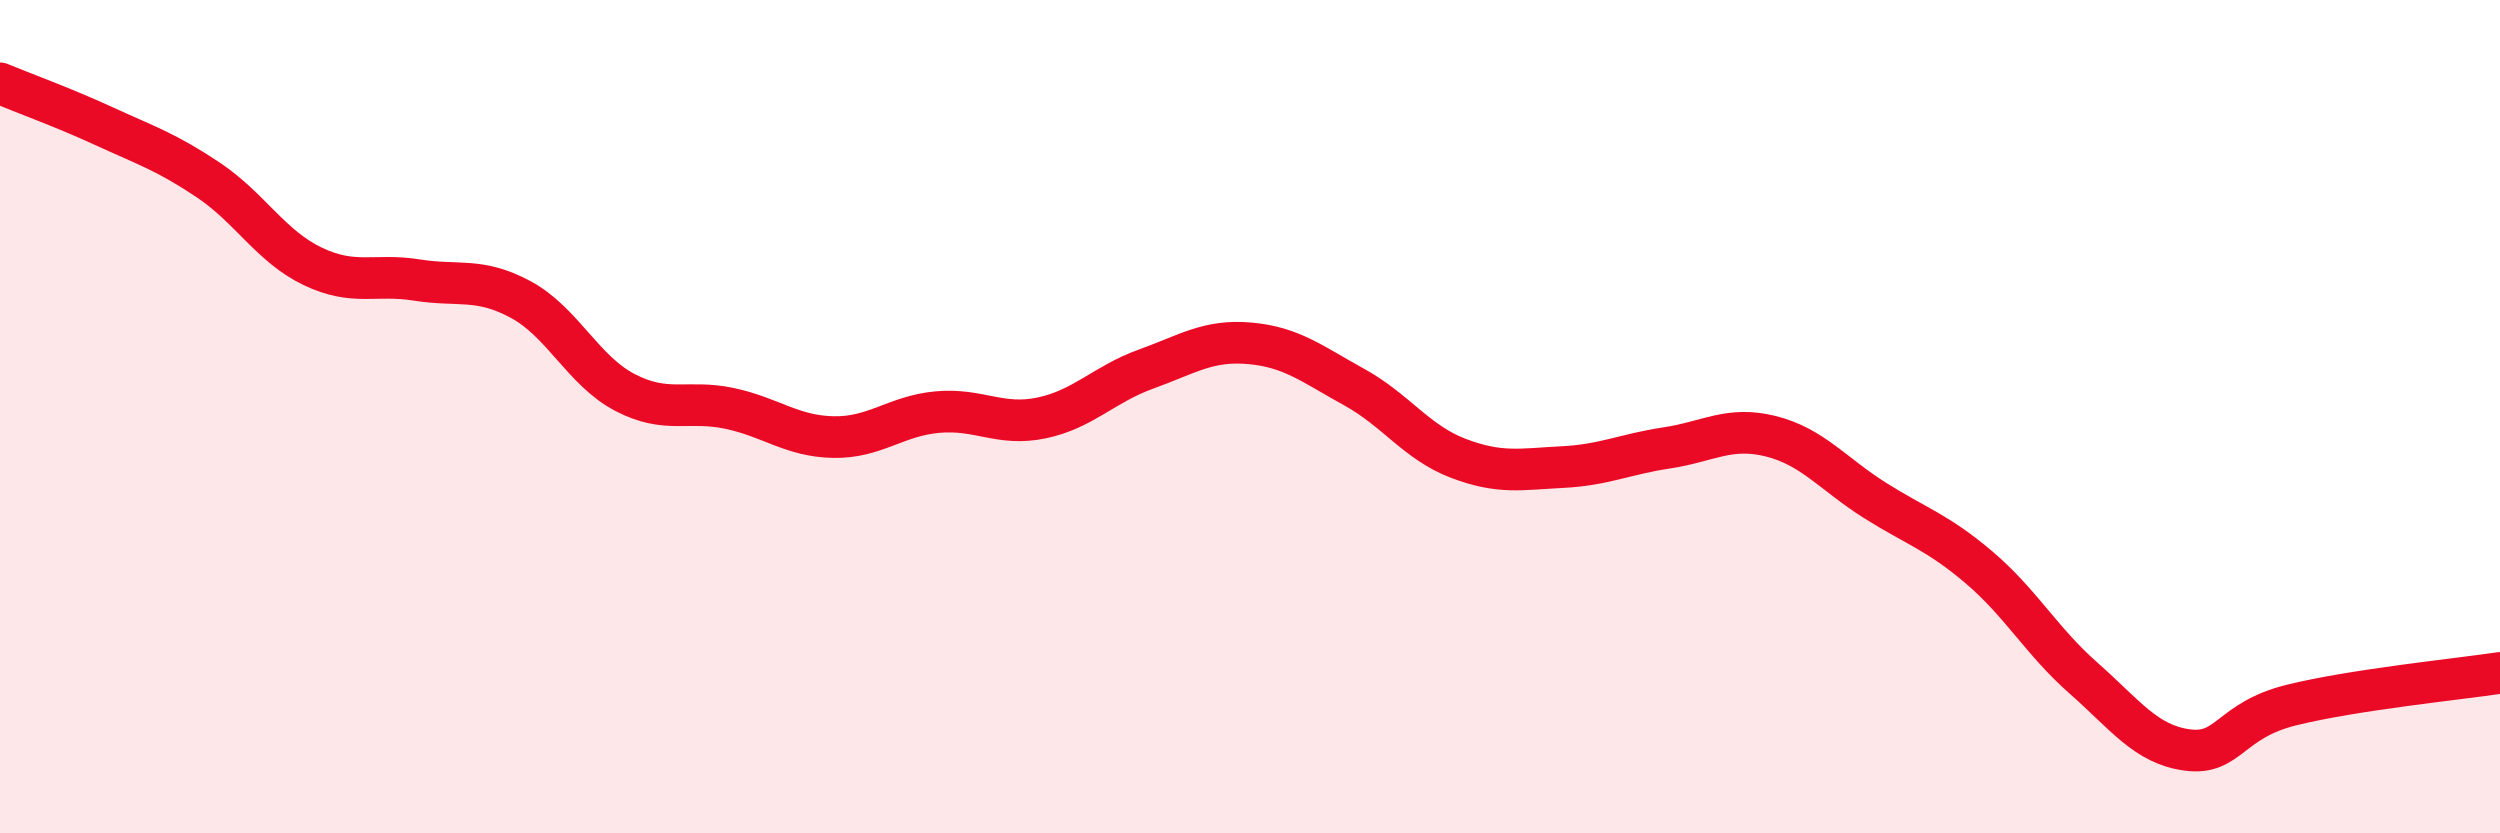
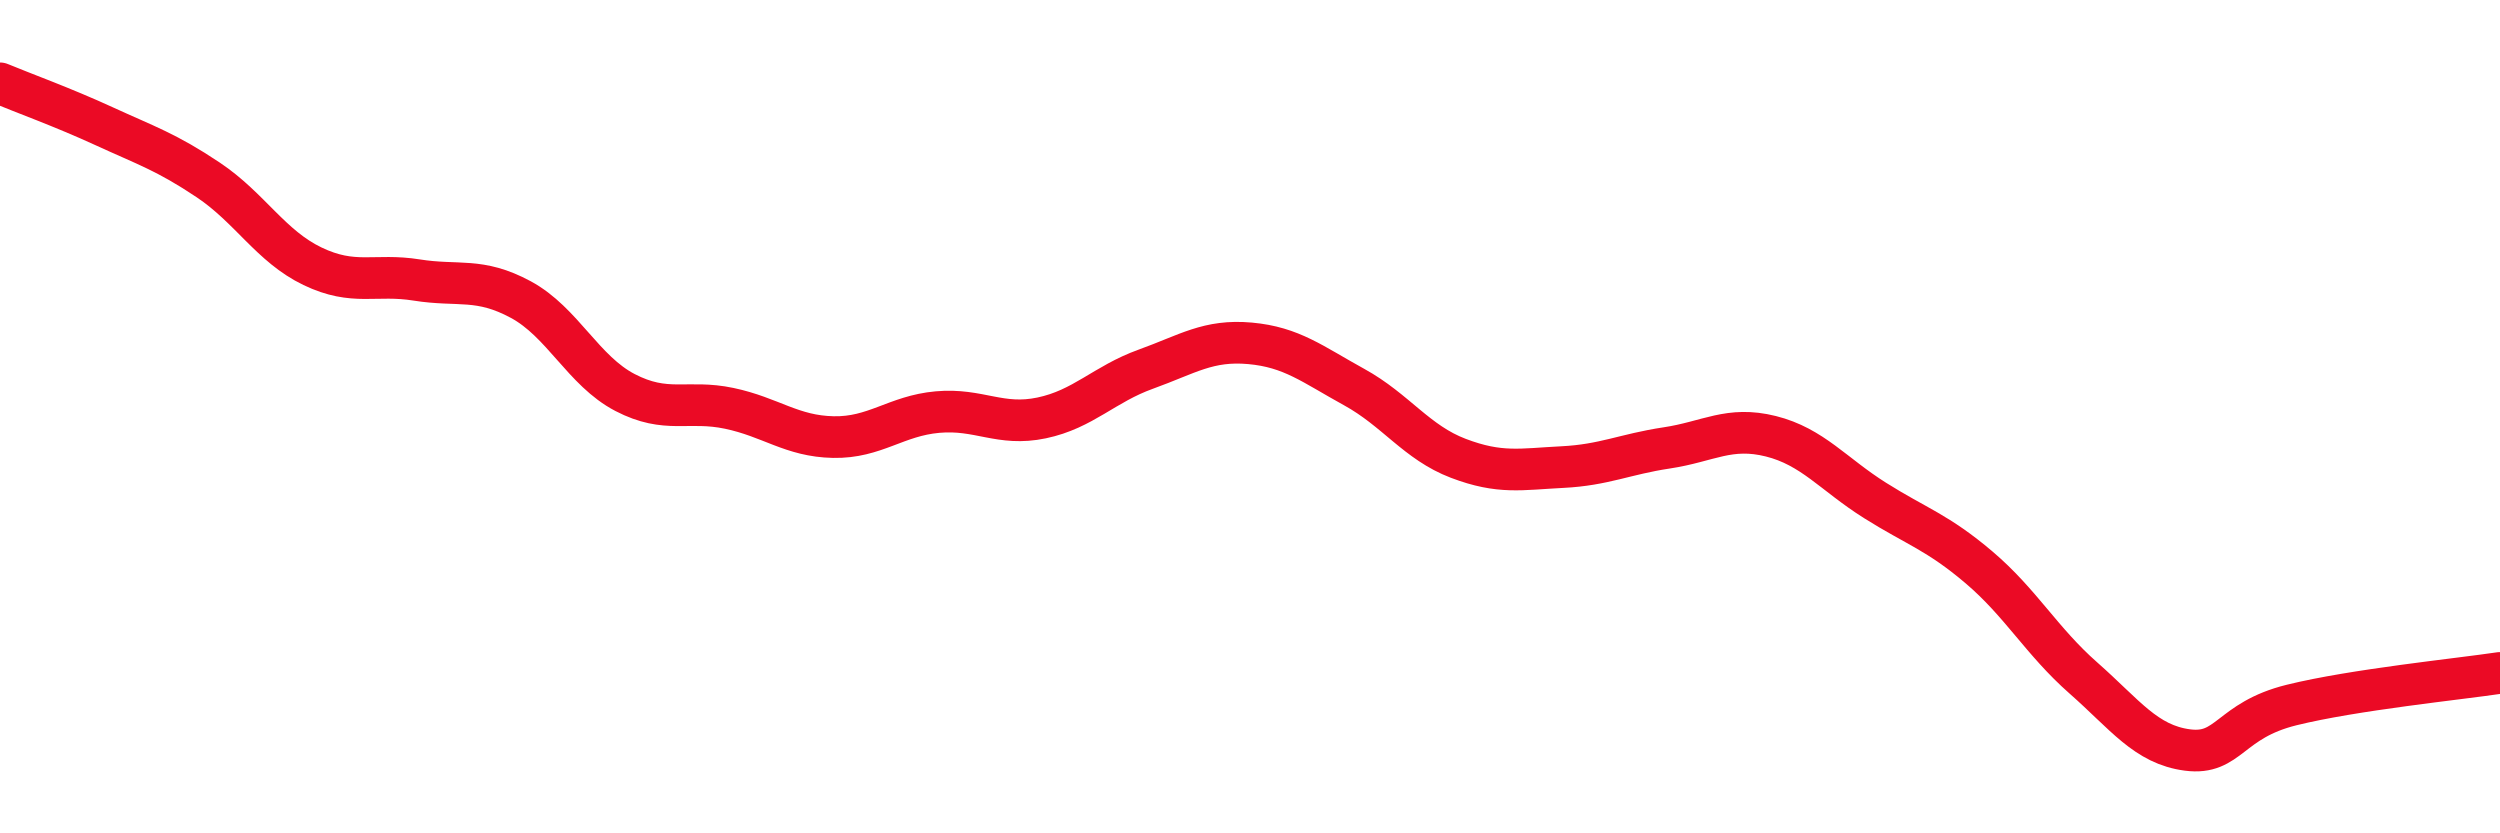
<svg xmlns="http://www.w3.org/2000/svg" width="60" height="20" viewBox="0 0 60 20">
-   <path d="M 0,2 C 0.5,2.21 1.5,2.57 2.5,3.03 C 3.5,3.49 4,3.65 5,4.32 C 6,4.99 6.5,5.91 7.5,6.39 C 8.5,6.87 9,6.56 10,6.72 C 11,6.88 11.5,6.65 12.5,7.19 C 13.5,7.73 14,8.9 15,9.42 C 16,9.94 16.5,9.59 17.5,9.8 C 18.5,10.01 19,10.47 20,10.49 C 21,10.51 21.5,9.98 22.5,9.89 C 23.5,9.8 24,10.24 25,10.03 C 26,9.82 26.5,9.22 27.5,8.86 C 28.5,8.5 29,8.15 30,8.24 C 31,8.33 31.5,8.74 32.5,9.29 C 33.5,9.84 34,10.62 35,11 C 36,11.38 36.5,11.26 37.5,11.21 C 38.5,11.16 39,10.9 40,10.75 C 41,10.6 41.5,10.22 42.5,10.47 C 43.5,10.72 44,11.38 45,12.01 C 46,12.64 46.5,12.77 47.5,13.62 C 48.5,14.47 49,15.39 50,16.27 C 51,17.15 51.5,17.87 52.5,18 C 53.5,18.13 53.5,17.29 55,16.92 C 56.5,16.55 59,16.3 60,16.15L60 20L0 20Z" fill="#EB0A25" opacity="0.1" stroke-linecap="round" stroke-linejoin="round" />
  <path d="M 0,2 C 0.5,2.21 1.5,2.57 2.5,3.03 C 3.5,3.49 4,3.65 5,4.32 C 6,4.99 6.5,5.91 7.5,6.39 C 8.5,6.87 9,6.56 10,6.72 C 11,6.88 11.5,6.65 12.5,7.19 C 13.5,7.73 14,8.9 15,9.42 C 16,9.94 16.5,9.59 17.5,9.8 C 18.5,10.01 19,10.47 20,10.49 C 21,10.51 21.5,9.98 22.5,9.89 C 23.5,9.8 24,10.24 25,10.03 C 26,9.82 26.5,9.22 27.5,8.86 C 28.5,8.5 29,8.15 30,8.24 C 31,8.33 31.5,8.74 32.5,9.29 C 33.5,9.84 34,10.62 35,11 C 36,11.38 36.5,11.26 37.5,11.21 C 38.5,11.16 39,10.9 40,10.75 C 41,10.6 41.5,10.22 42.5,10.47 C 43.5,10.72 44,11.38 45,12.01 C 46,12.64 46.5,12.77 47.5,13.62 C 48.5,14.47 49,15.39 50,16.27 C 51,17.15 51.5,17.87 52.5,18 C 53.5,18.13 53.5,17.29 55,16.92 C 56.5,16.55 59,16.3 60,16.15" stroke="#EB0A25" stroke-width="1" fill="none" stroke-linecap="round" stroke-linejoin="round" />
</svg>